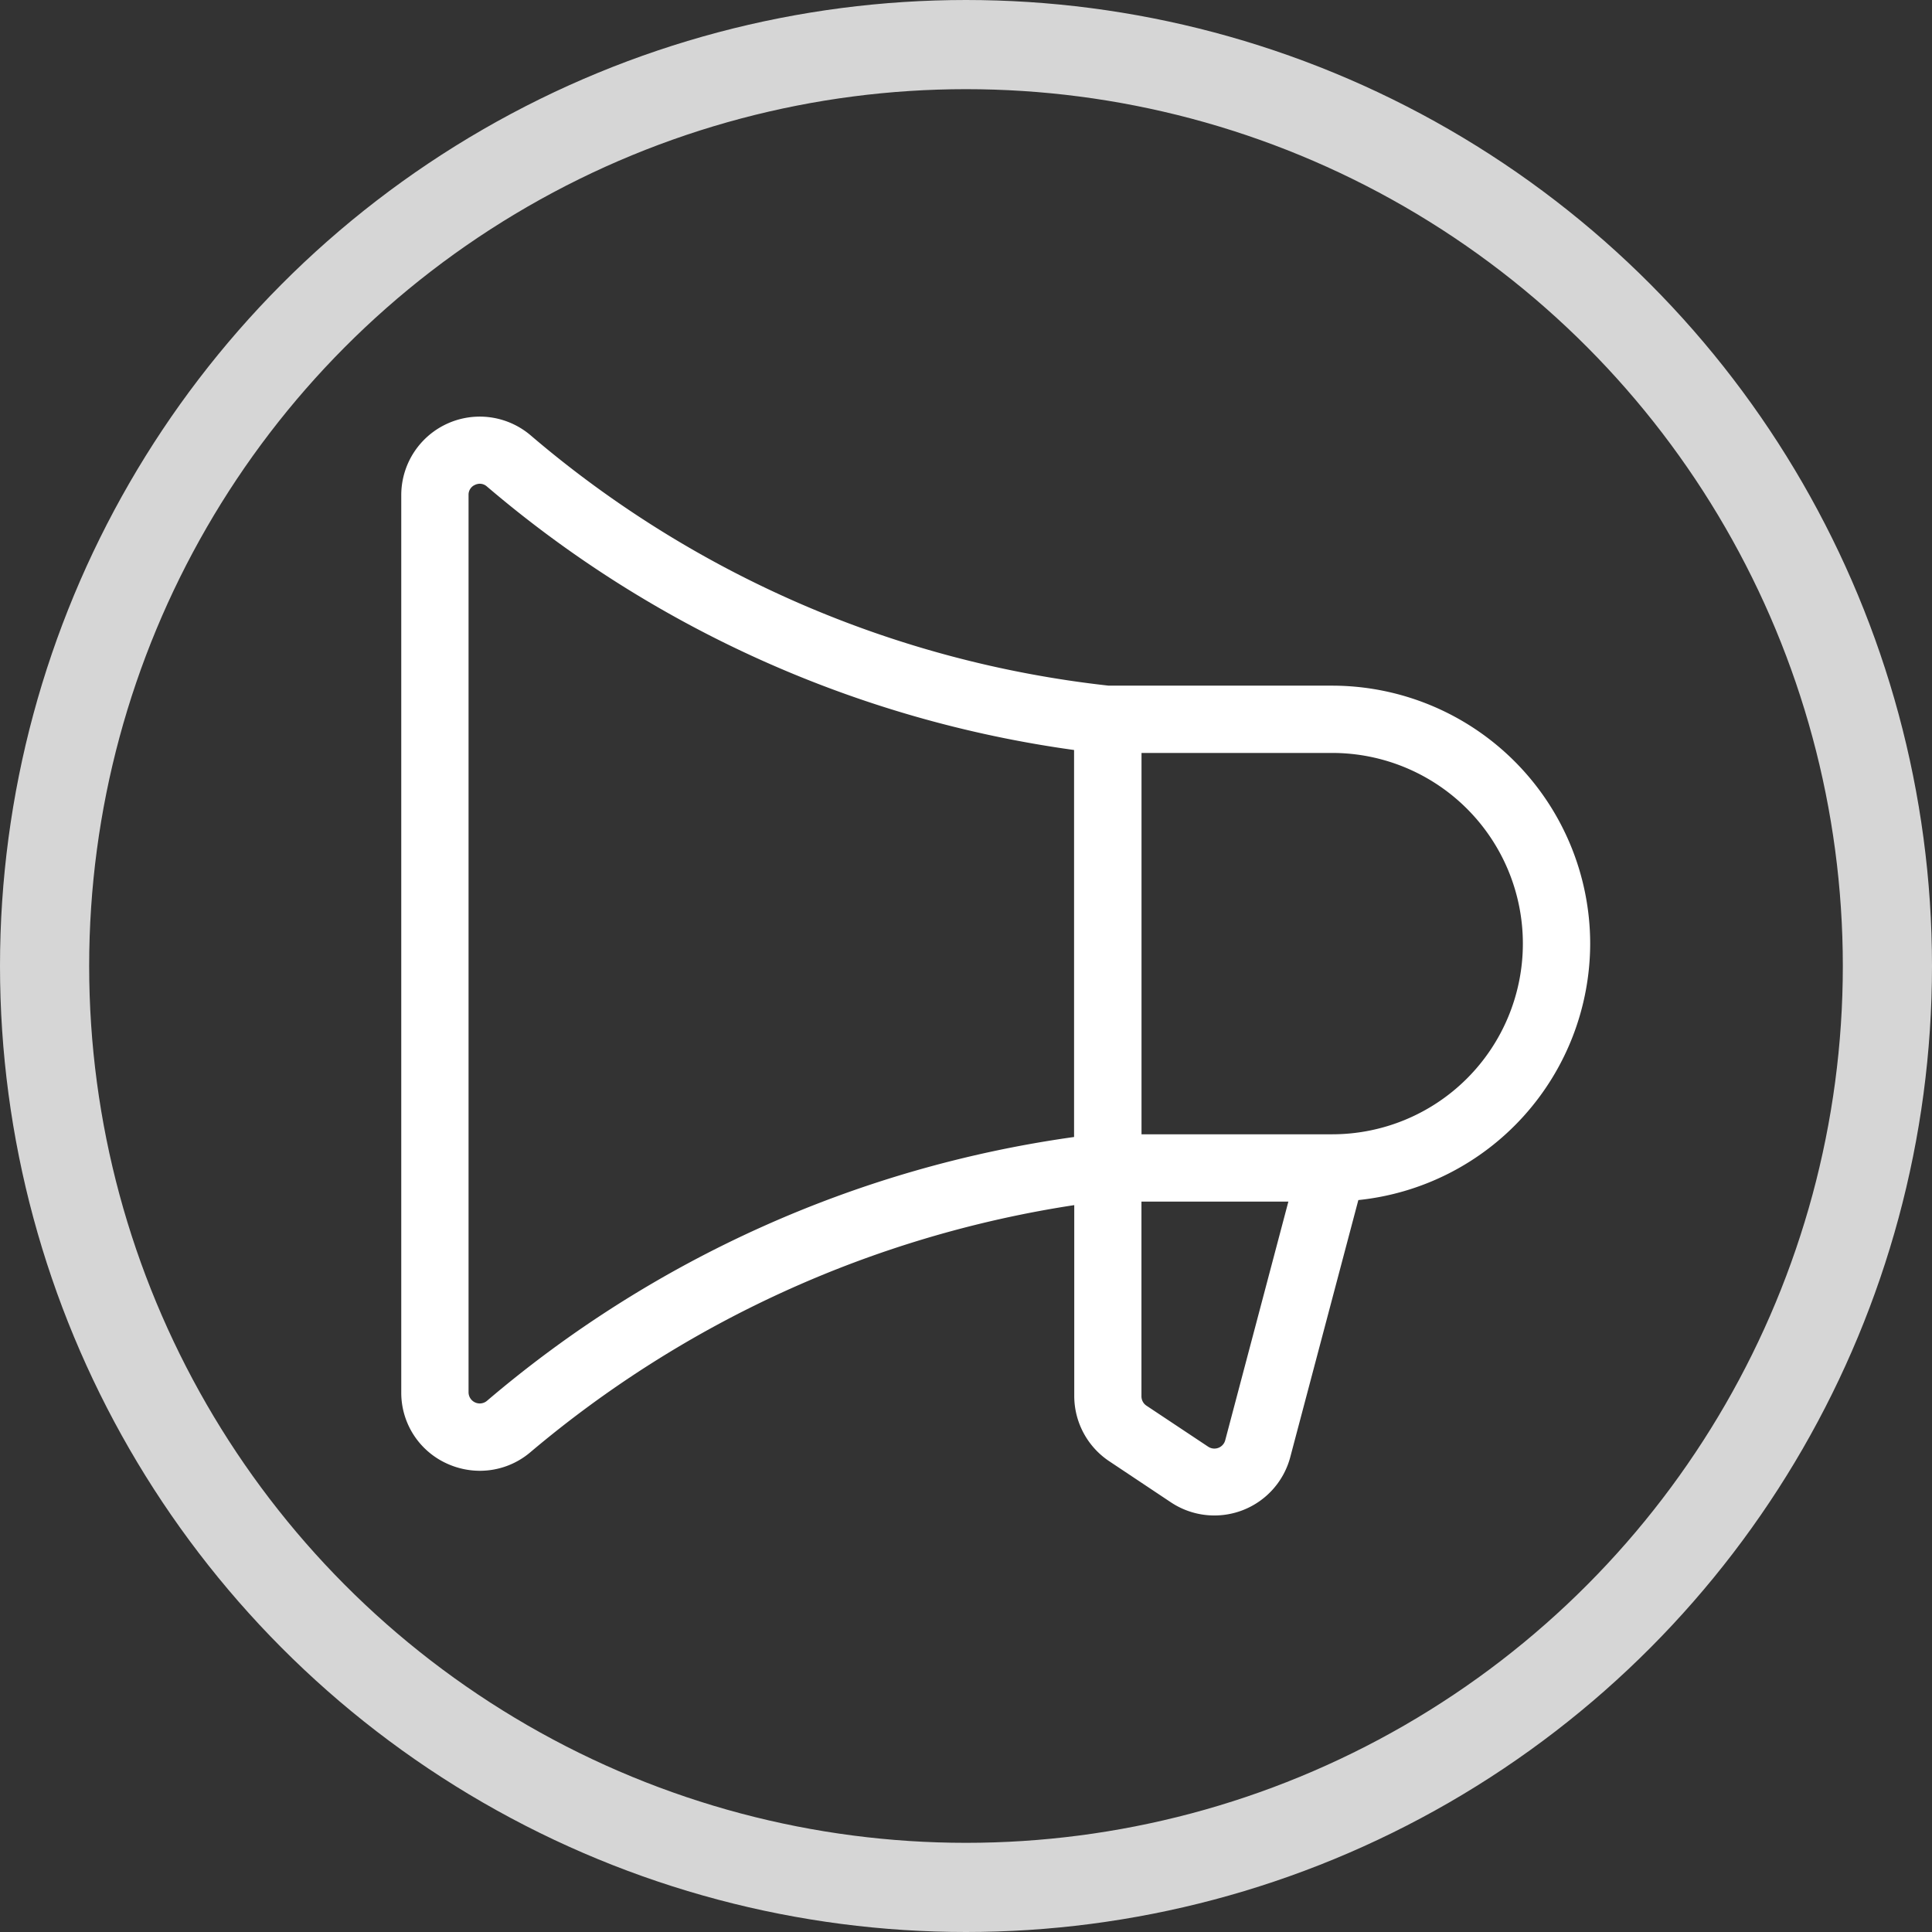
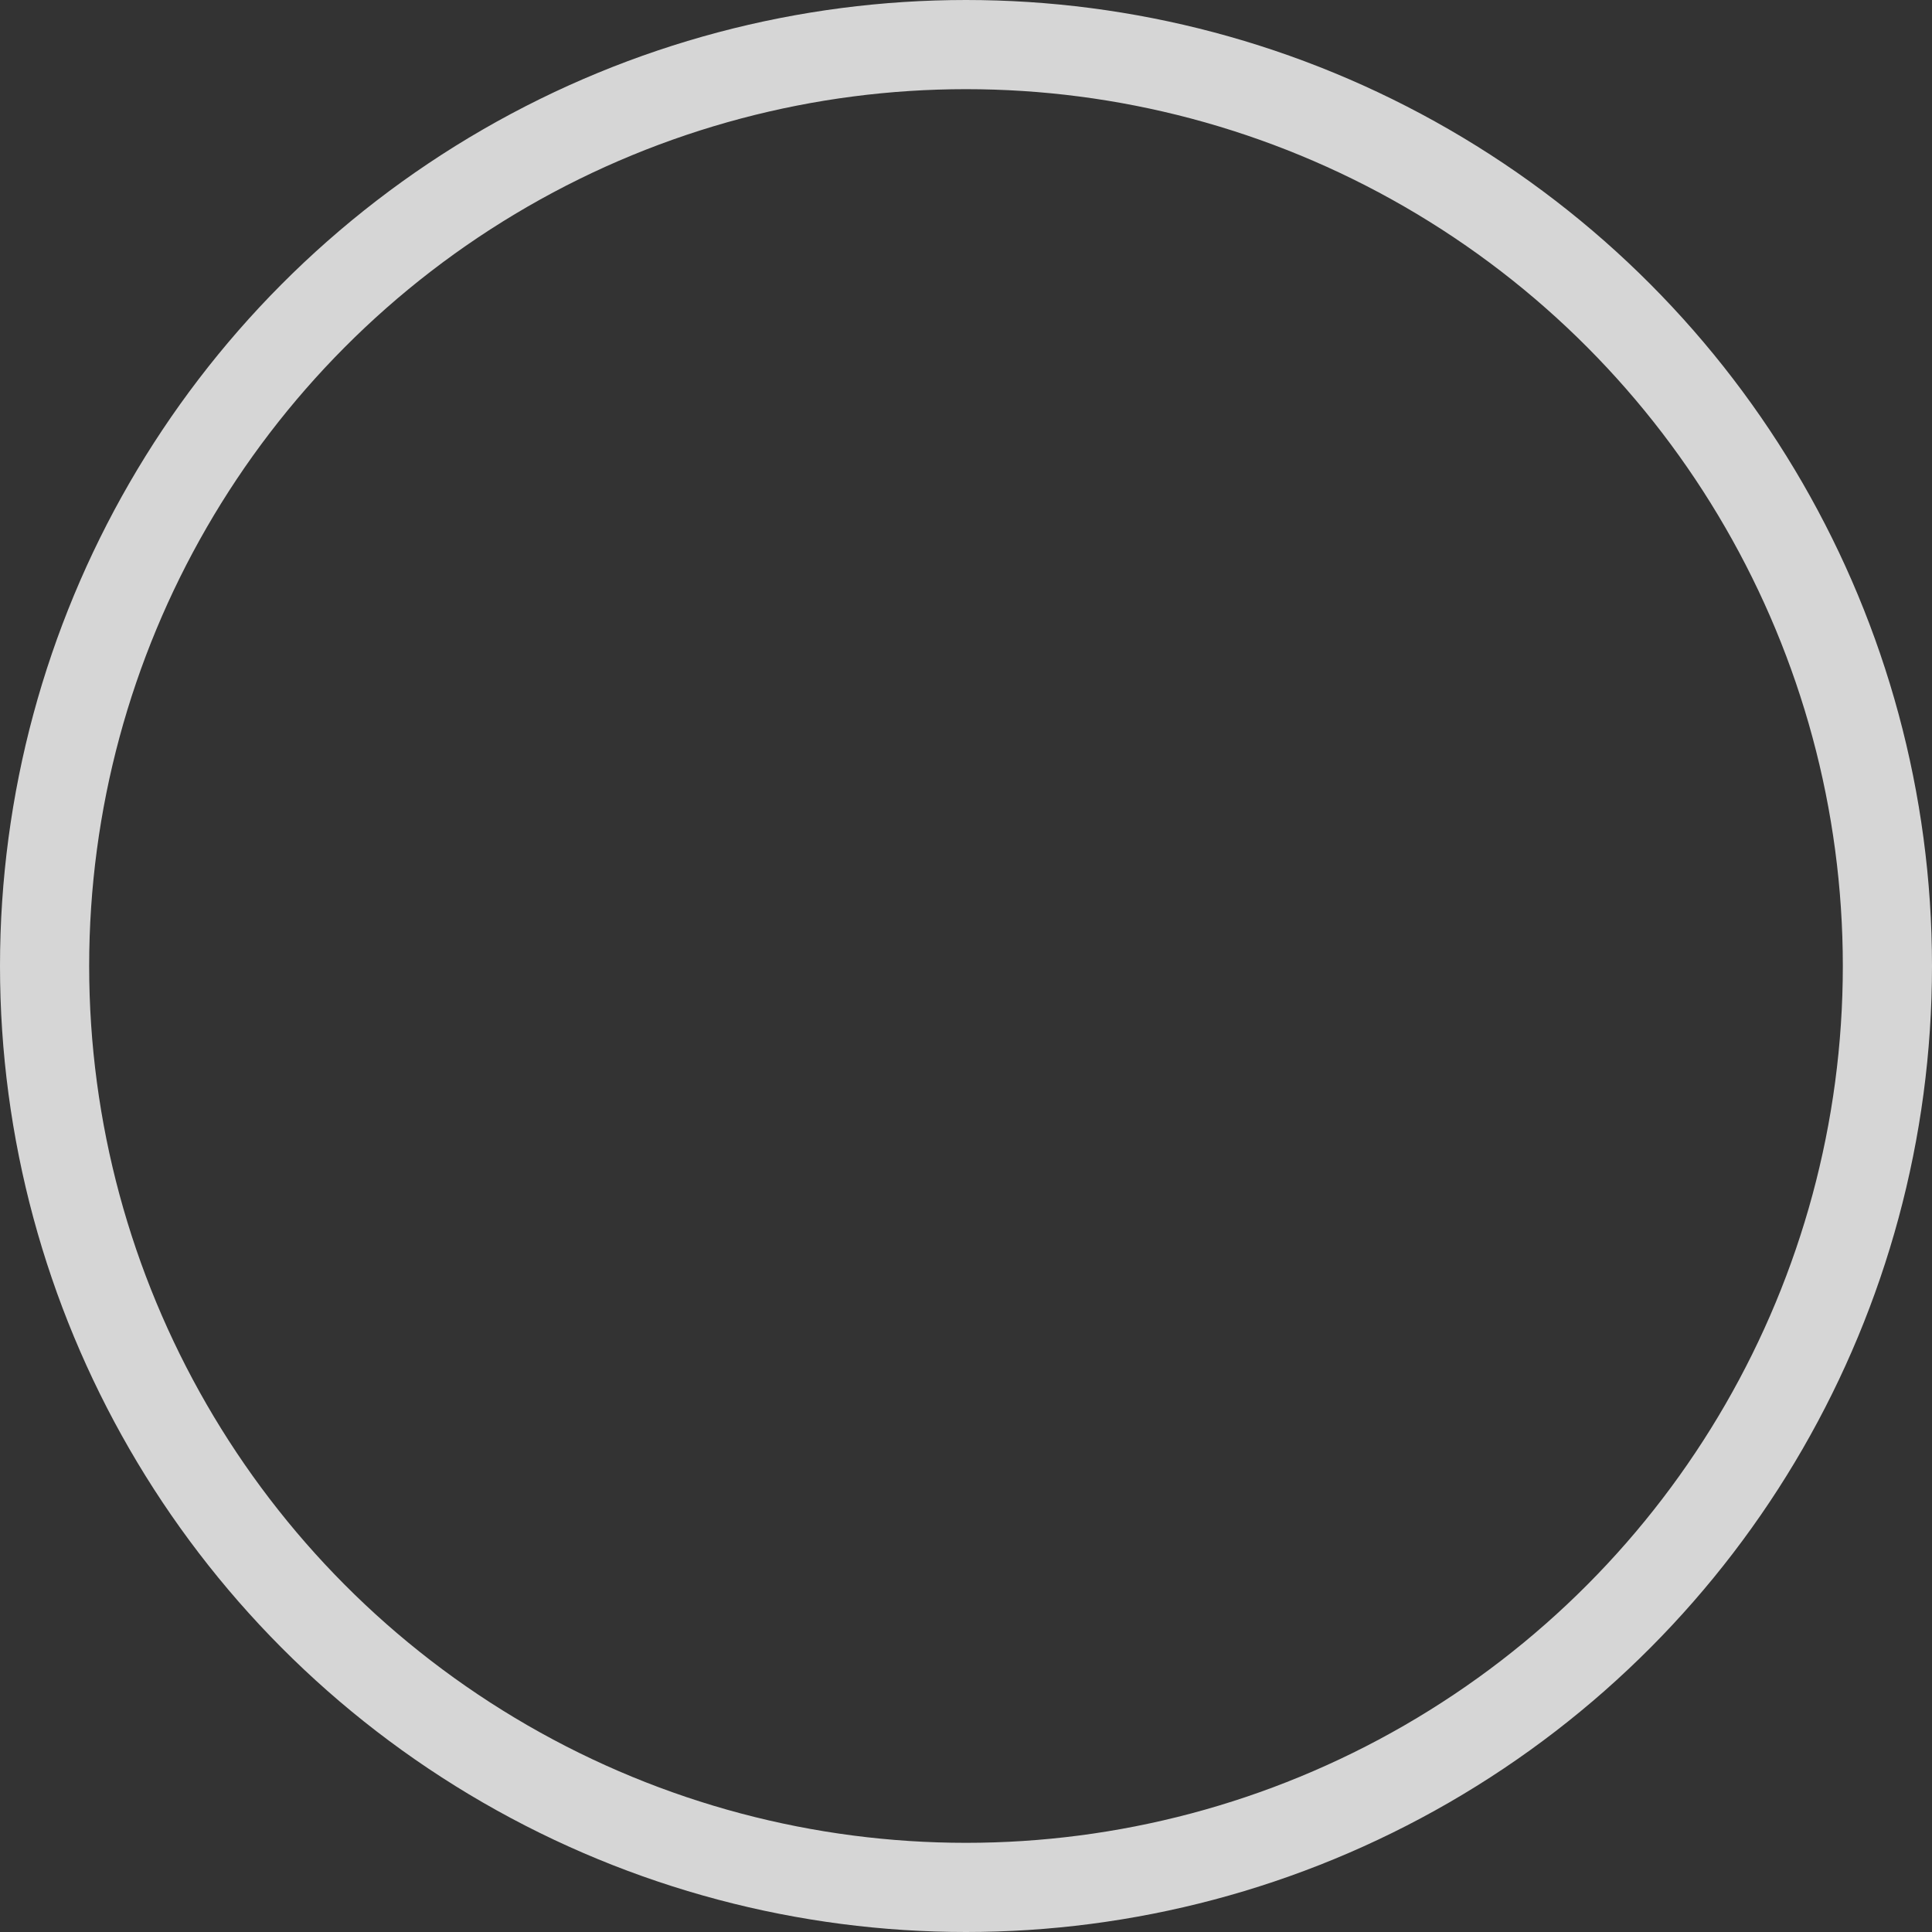
<svg xmlns="http://www.w3.org/2000/svg" width="65" height="65" viewBox="0 0 65 65">
  <rect x="0" y="0" width="65" height="65" fill="#333333" stroke="none" />
  <g transform="translate(-708 -1603)">
    <g transform="translate(708 1603)" fill="none" stroke="#fff" stroke-width="3" opacity="0.8">
-       <circle cx="32.5" cy="32.5" r="32.5" stroke="none" />
      <circle cx="32.5" cy="32.5" r="31" fill="none" />
    </g>
-     <path d="M66,43.755a8.689,8.689,0,0,0-8.679-8.679H49.8a36.022,36.022,0,0,1-19.462-8.434A2.641,2.641,0,0,0,26,28.661V58.849a2.613,2.613,0,0,0,1.523,2.393,2.672,2.672,0,0,0,1.119.249,2.622,2.622,0,0,0,1.7-.623,36.995,36.995,0,0,1,18.3-8.315v6.415a2.641,2.641,0,0,0,1.175,2.2l2.075,1.383a2.641,2.641,0,0,0,4.023-1.541L58.2,52.383A8.692,8.692,0,0,0,66,43.755ZM28.885,59.136a.377.377,0,0,1-.621-.287V28.661a.358.358,0,0,1,.217-.34.389.389,0,0,1,.16-.038.36.36,0,0,1,.238.09,38.554,38.554,0,0,0,19.757,8.868V50.261A38.688,38.688,0,0,0,28.885,59.136Zm24.838,1.321a.377.377,0,0,1-.576.223L51.071,59.3a.377.377,0,0,1-.168-.315V52.434h4.943Zm3.6-10.287H50.905V37.34H57.32a6.415,6.415,0,1,1,0,12.83Z" transform="translate(695.5 1590.992)" fill="#fff" />
  </g>
</svg>